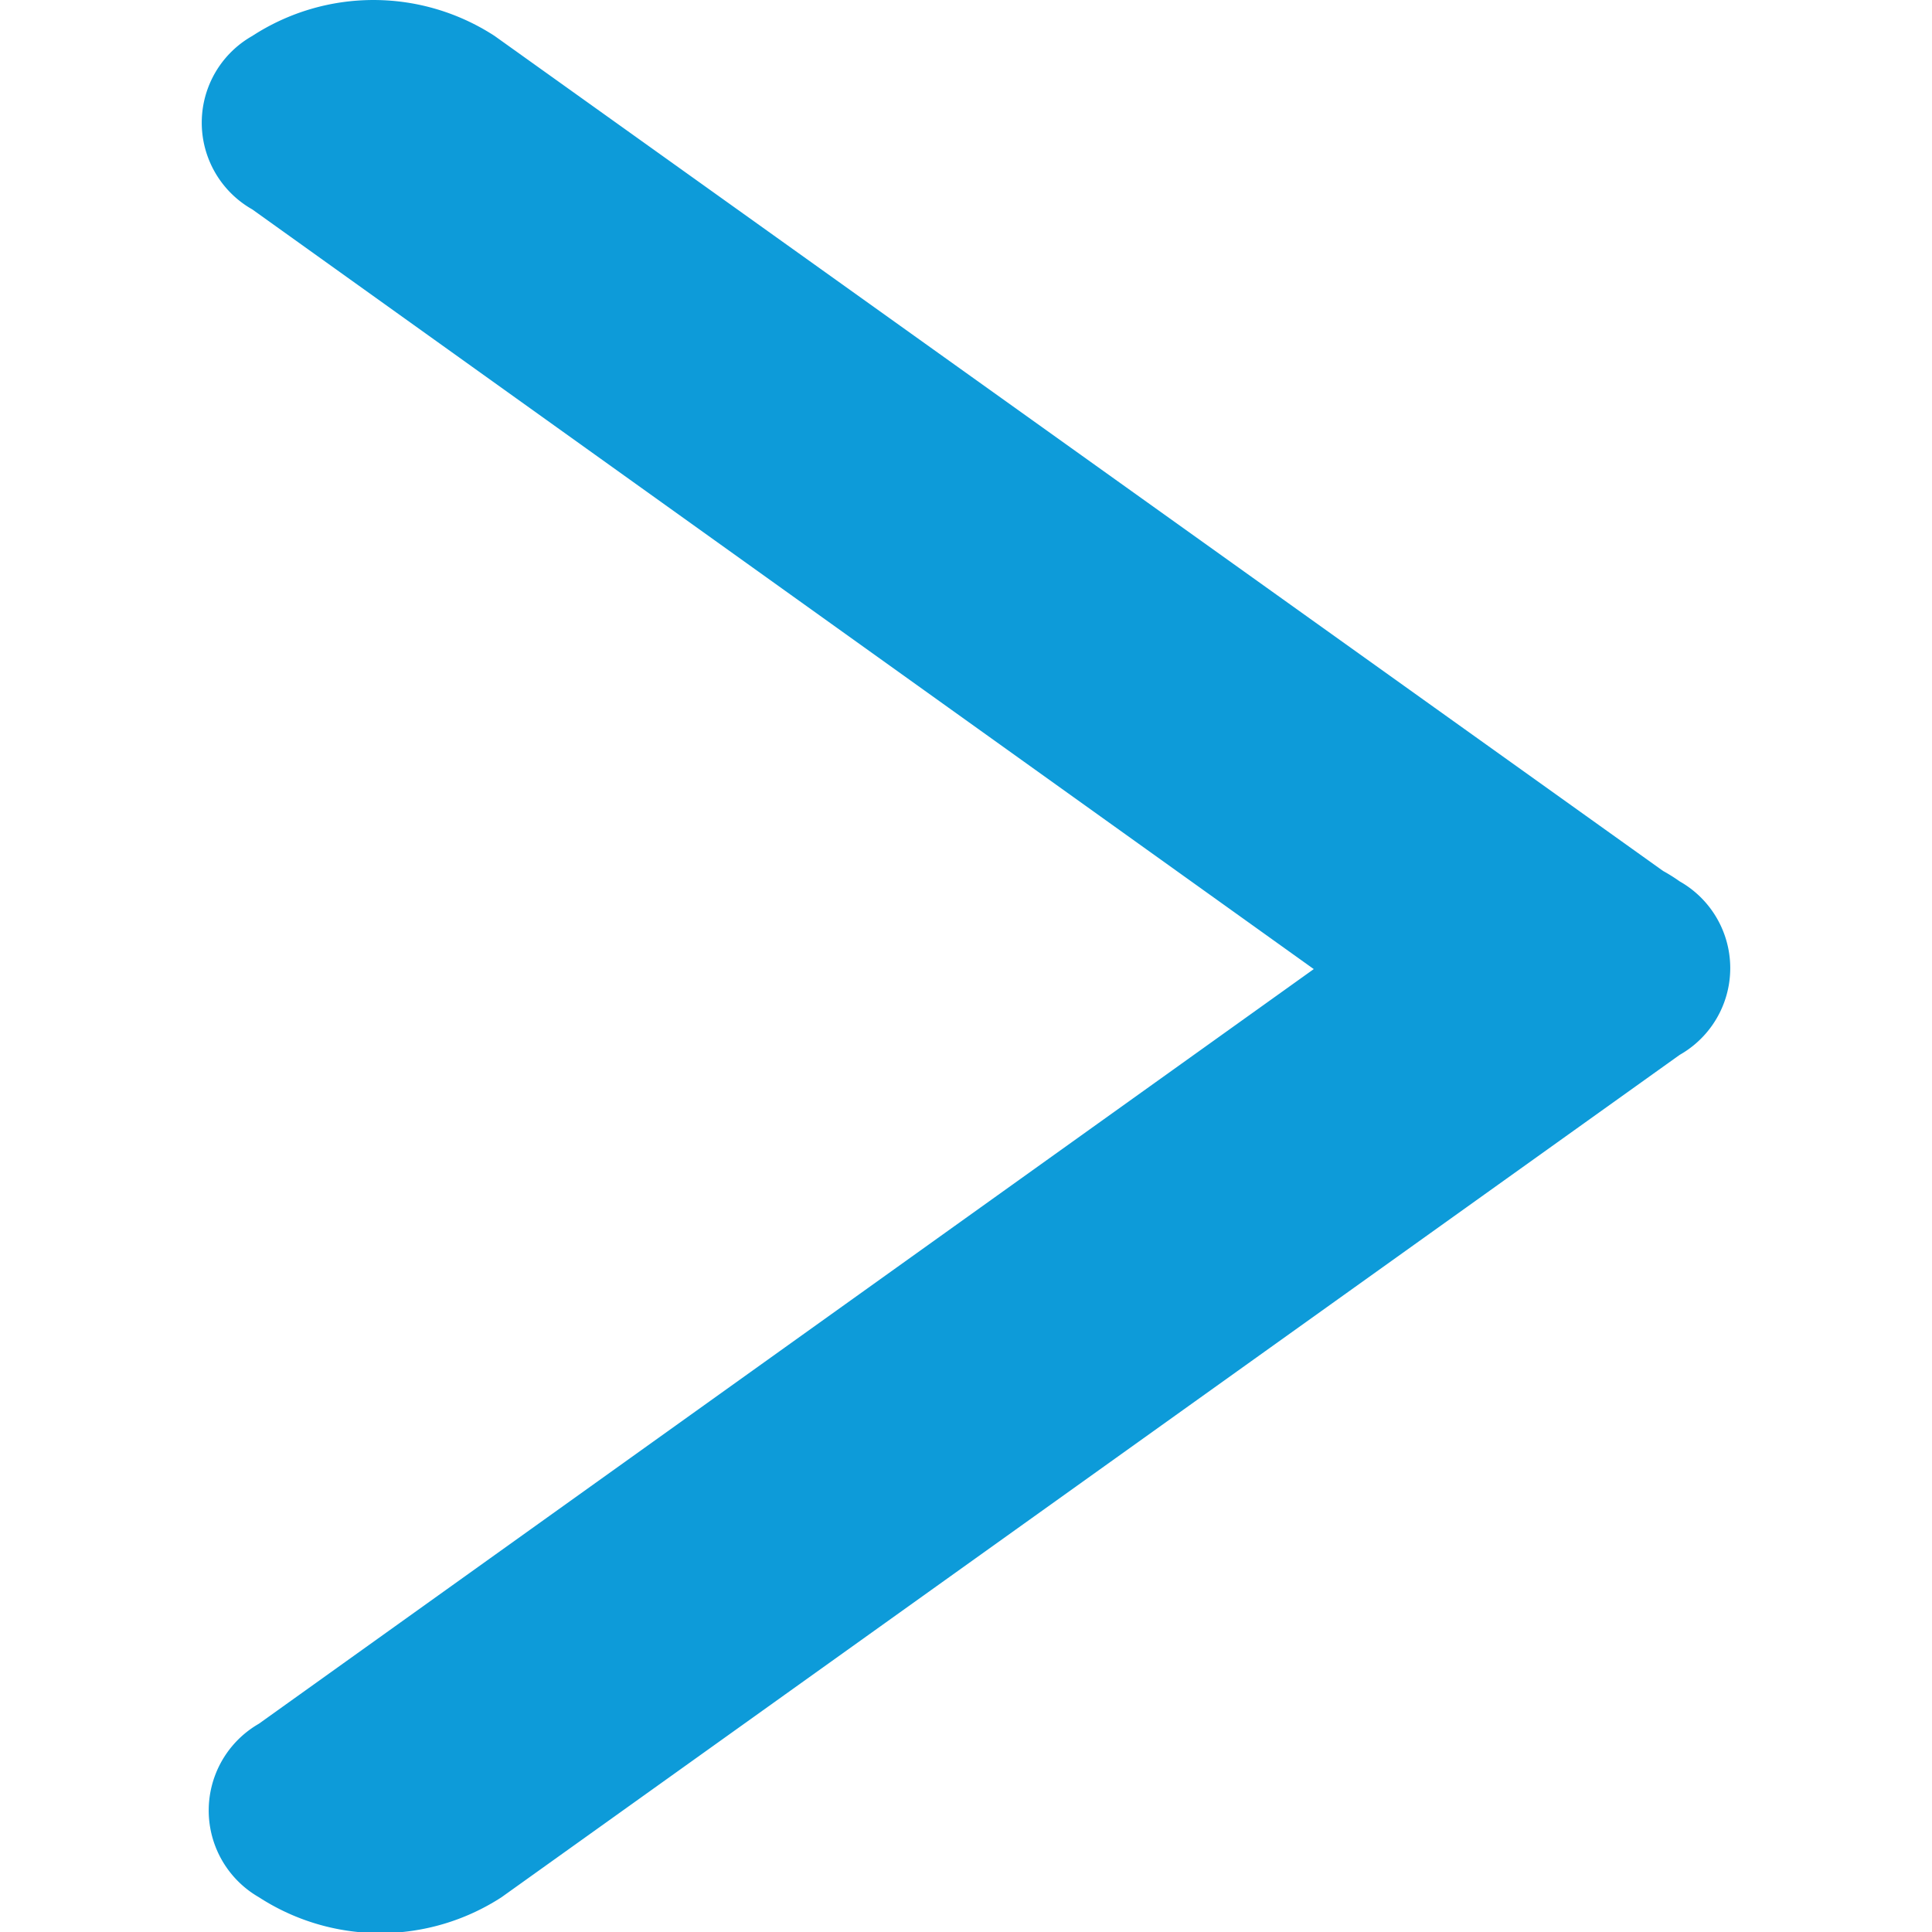
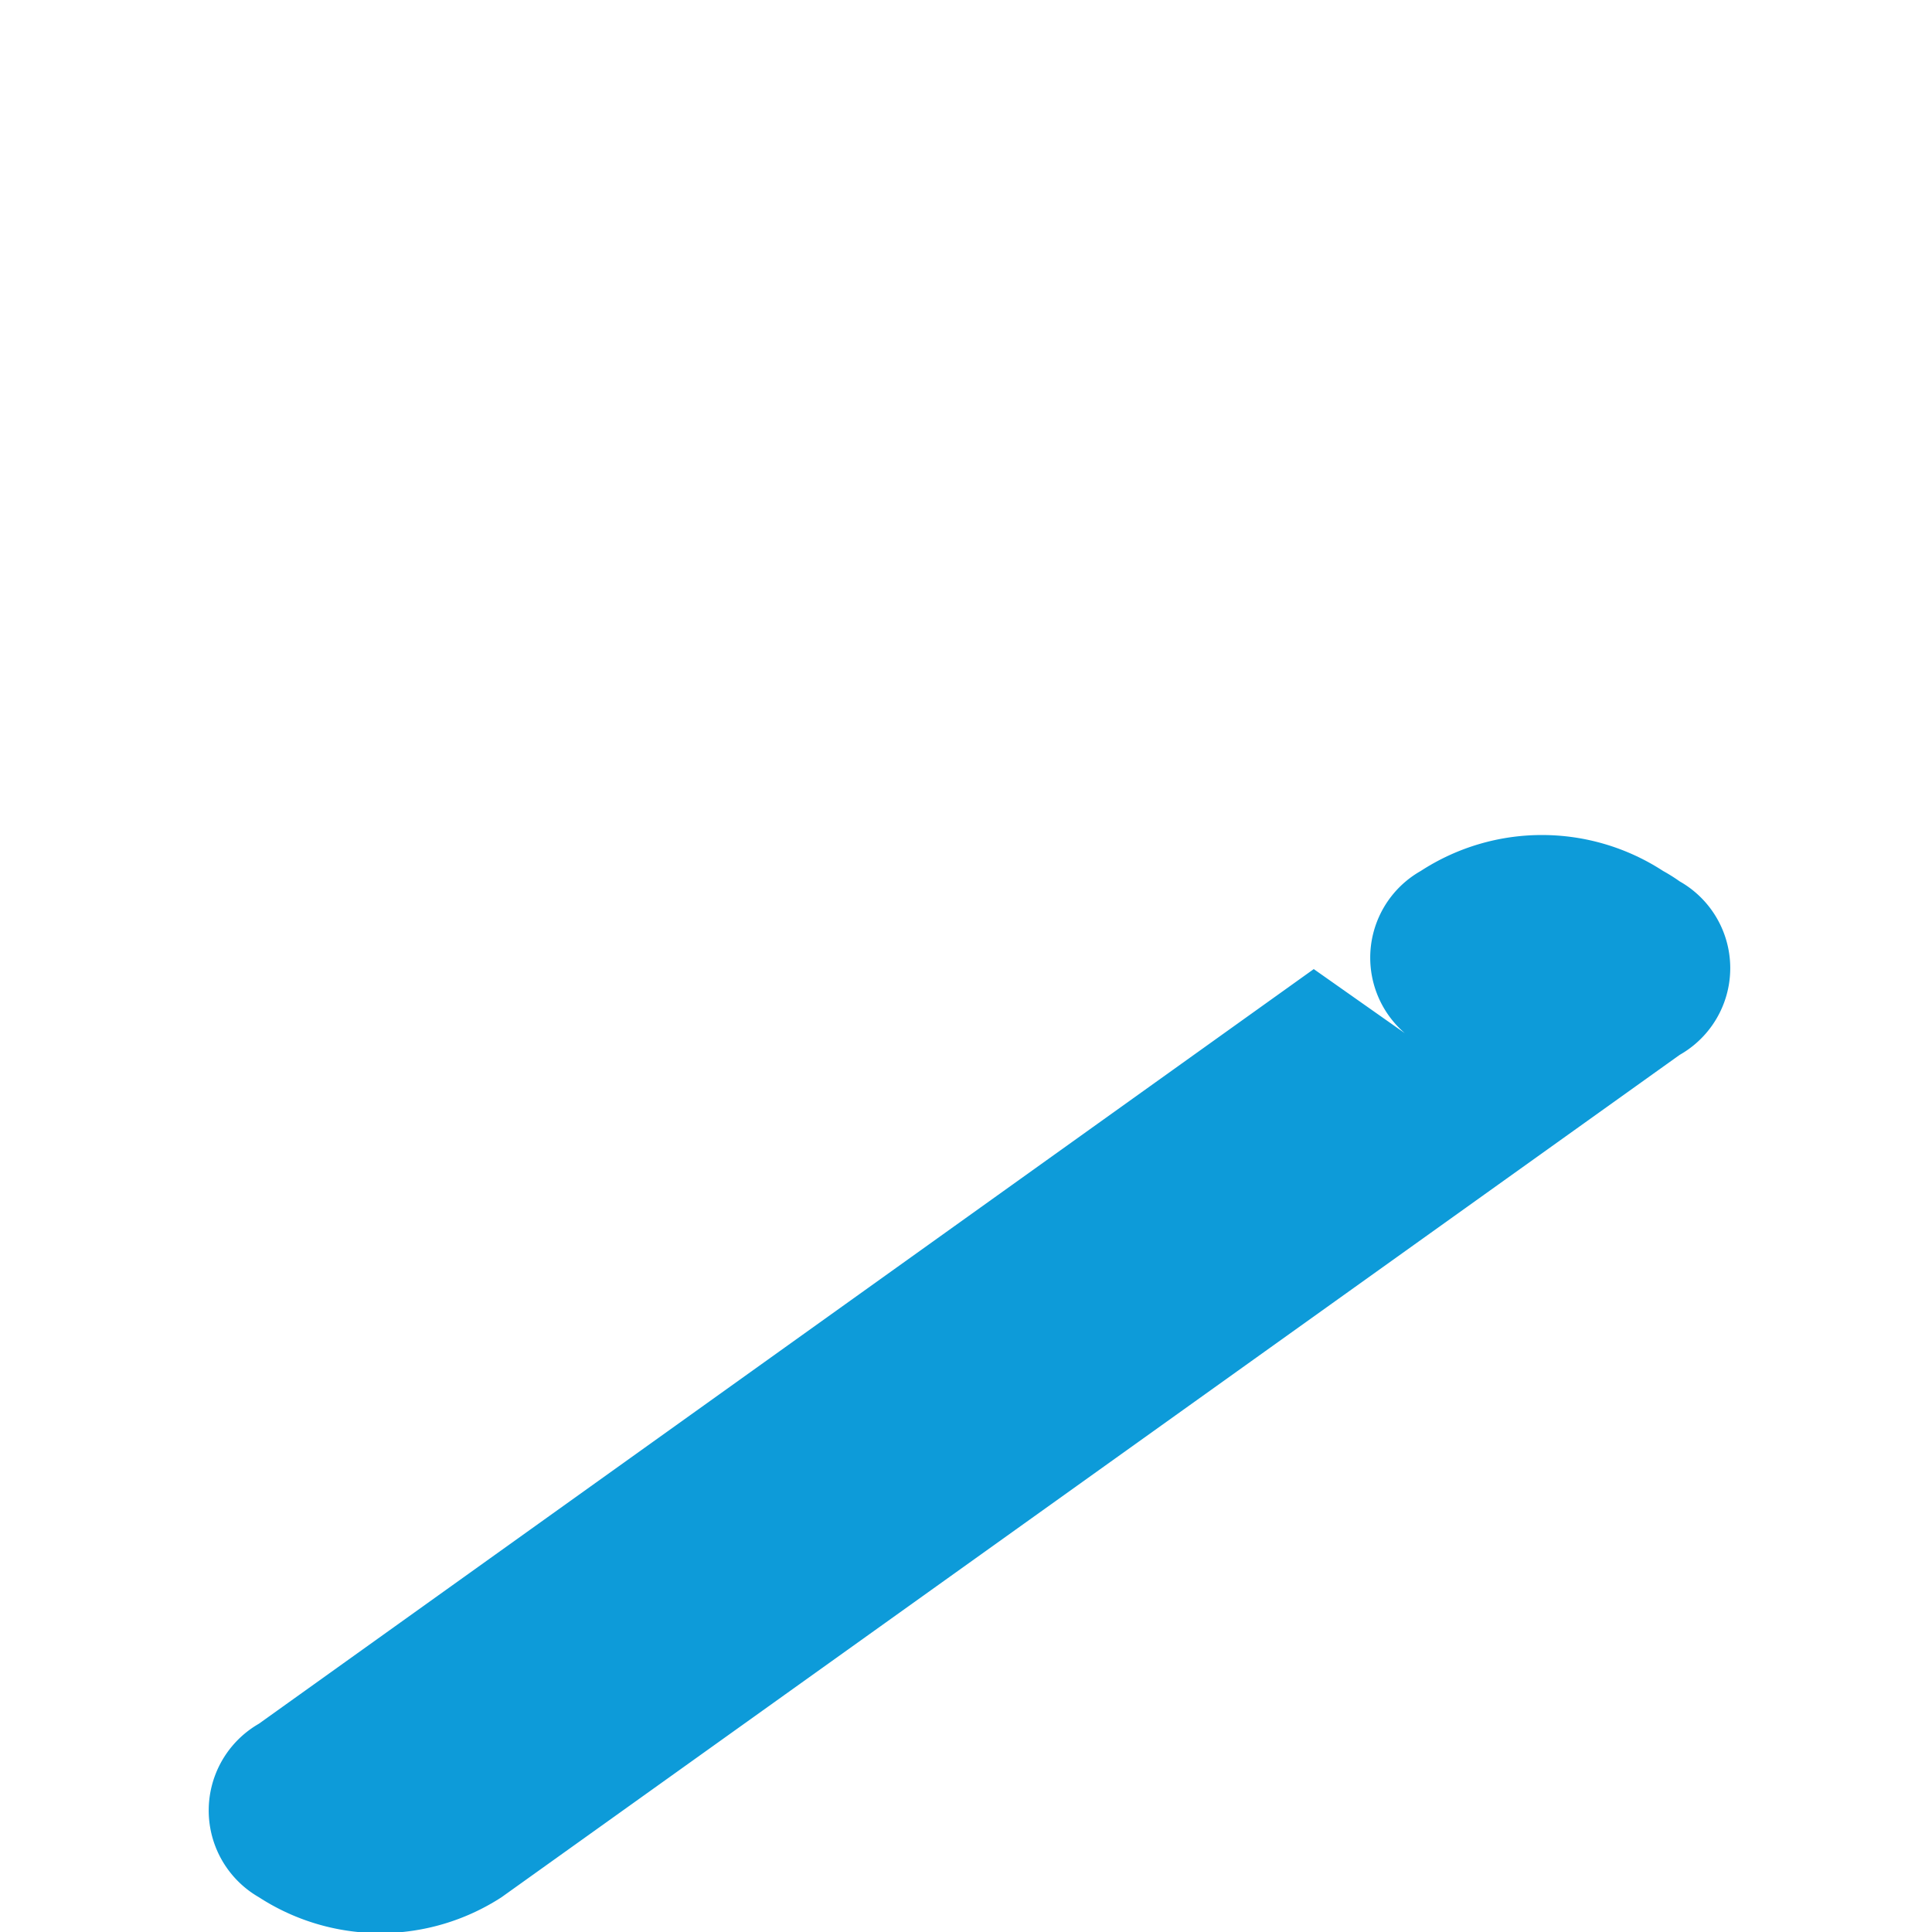
<svg xmlns="http://www.w3.org/2000/svg" id="圖層_1" data-name="圖層 1" viewBox="0 0 50 50">
  <defs>
    <style>.cls-1{fill:#0d9bd9;}</style>
  </defs>
  <title>arrow</title>
-   <path class="cls-1" d="M43.47,27.3a2.58,2.58,0,0,0,0-4.49,4.5,4.5,0,0,0-.43-.27L12.8.93a5.75,5.75,0,0,0-6.27,0,2.58,2.58,0,0,0,0,4.49L34,25.08,6.7,44.61a2.59,2.59,0,0,0,0,4.49,5.77,5.77,0,0,0,6.28,0Z" />
+   <path class="cls-1" d="M43.47,27.3a2.58,2.58,0,0,0,0-4.49,4.5,4.5,0,0,0-.43-.27a5.75,5.75,0,0,0-6.27,0,2.58,2.58,0,0,0,0,4.49L34,25.08,6.7,44.61a2.59,2.59,0,0,0,0,4.49,5.77,5.77,0,0,0,6.28,0Z" />
</svg>